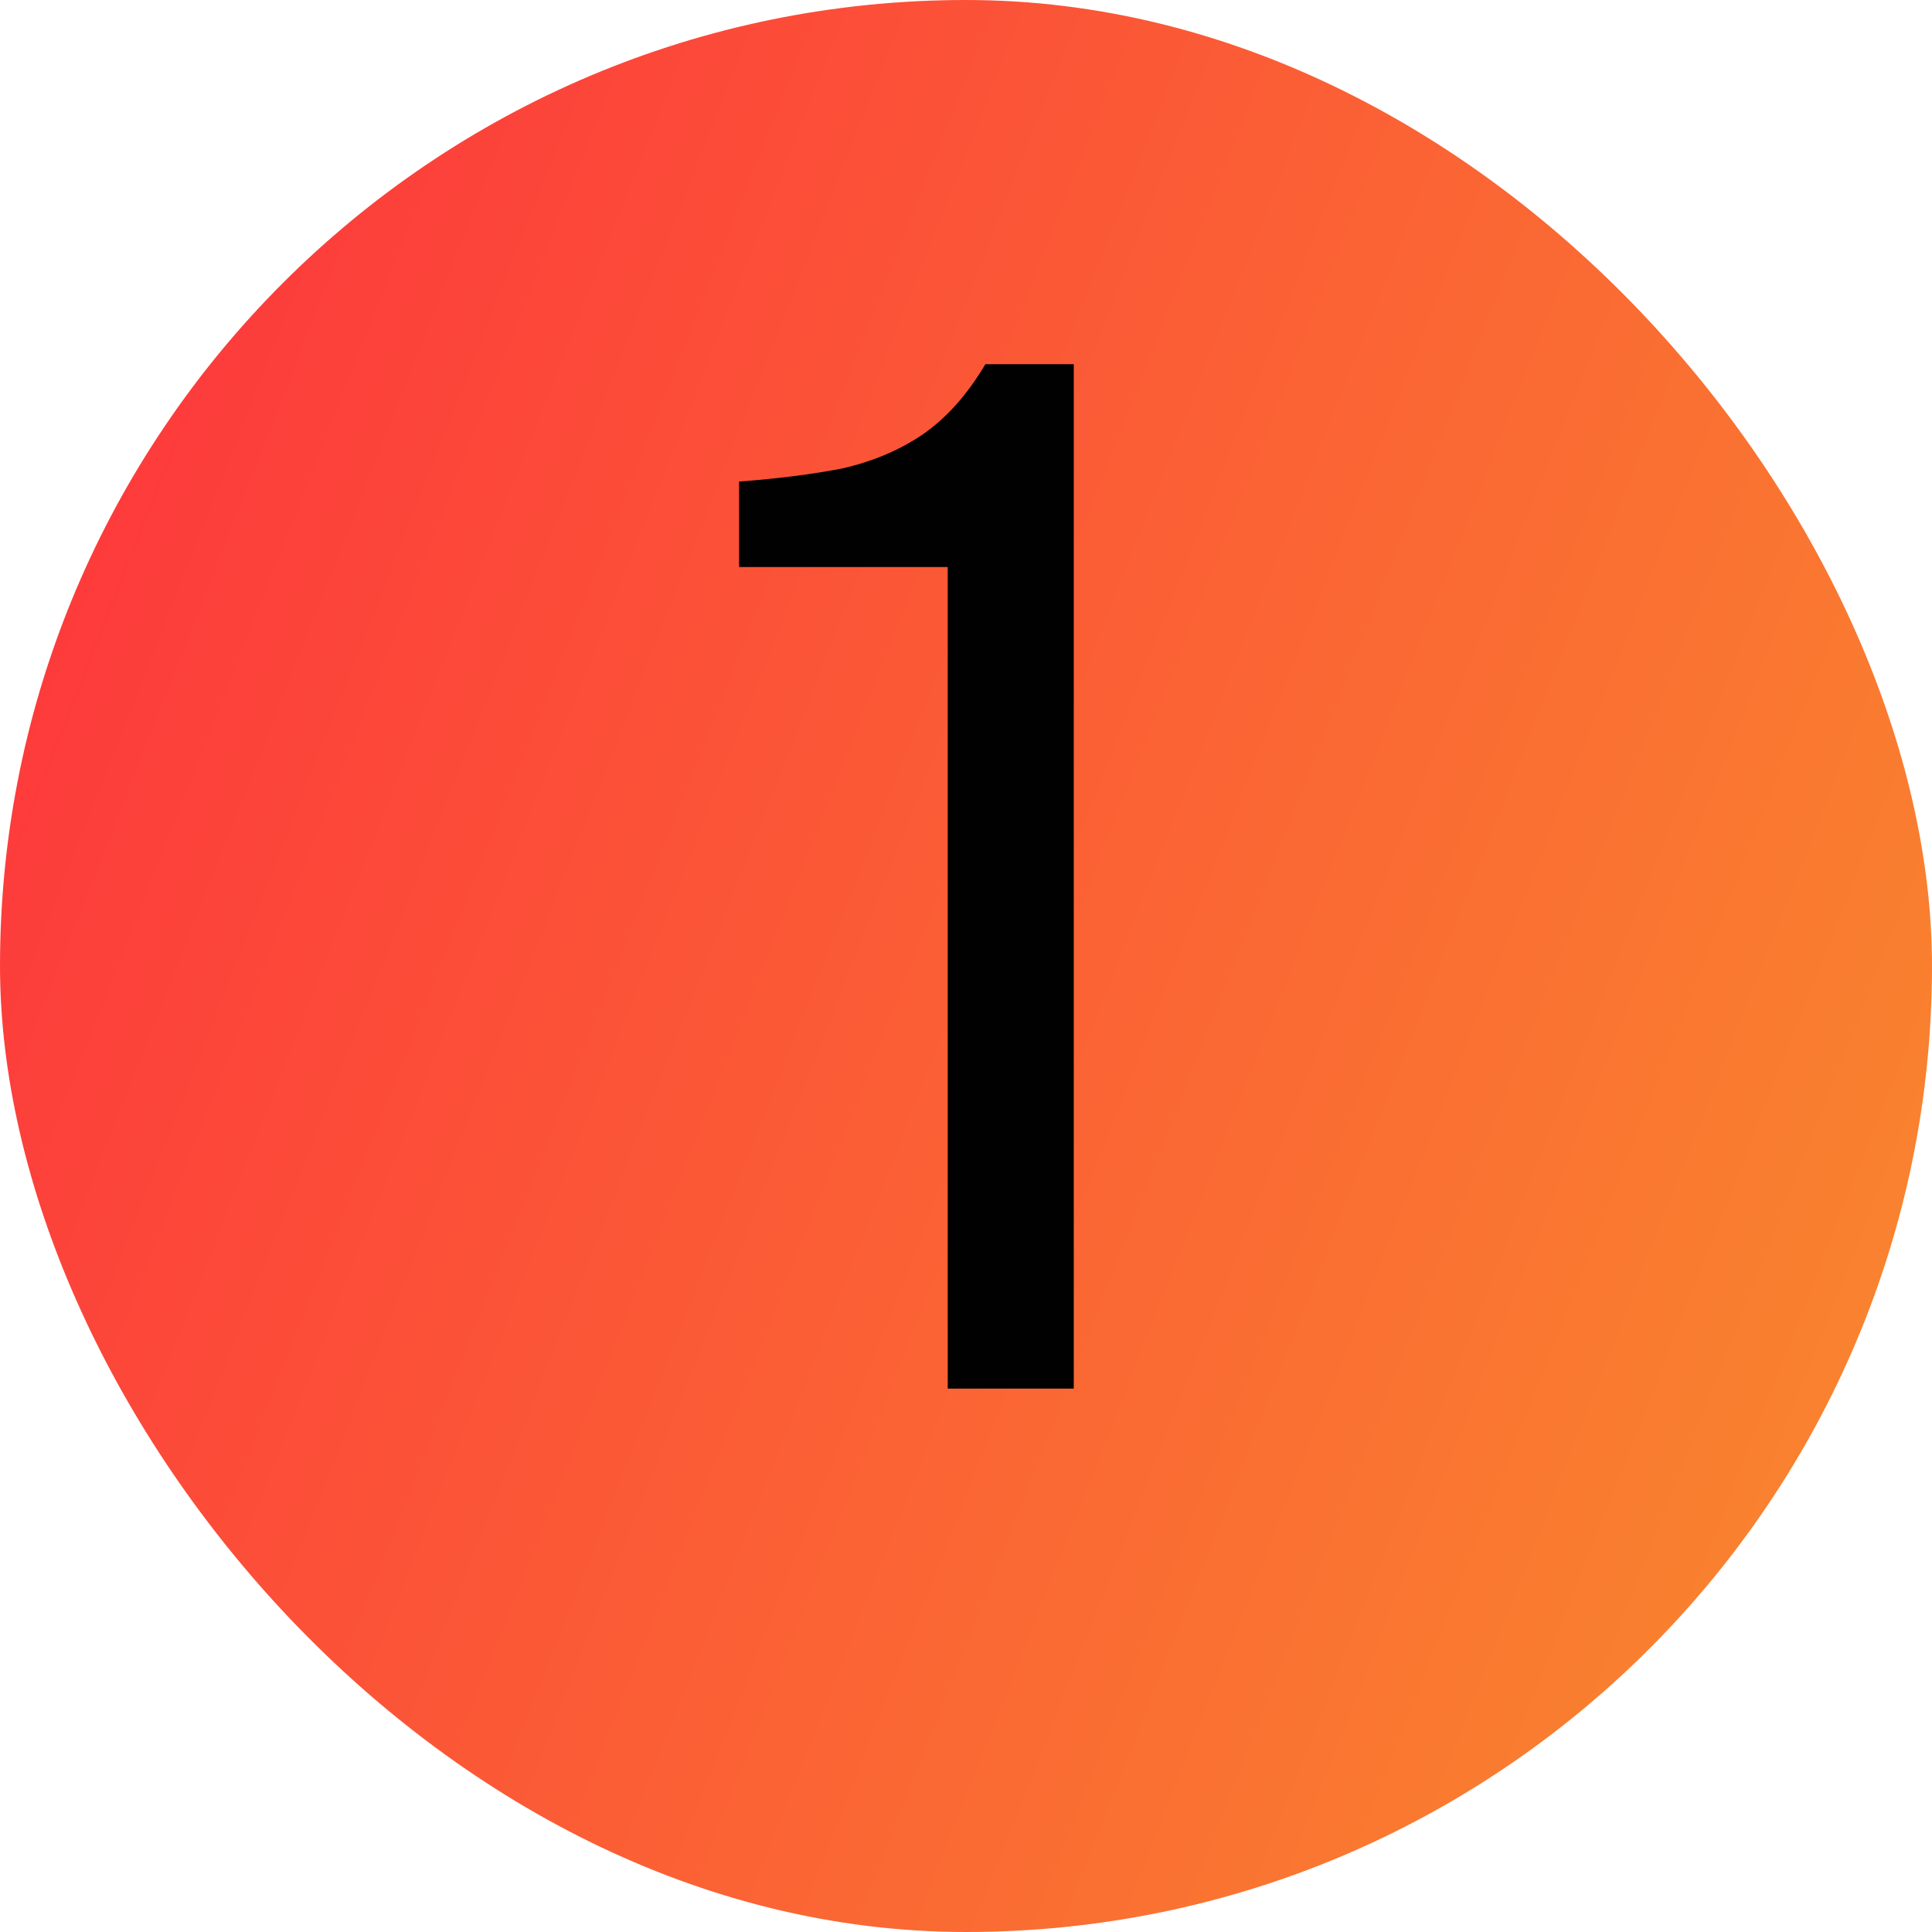
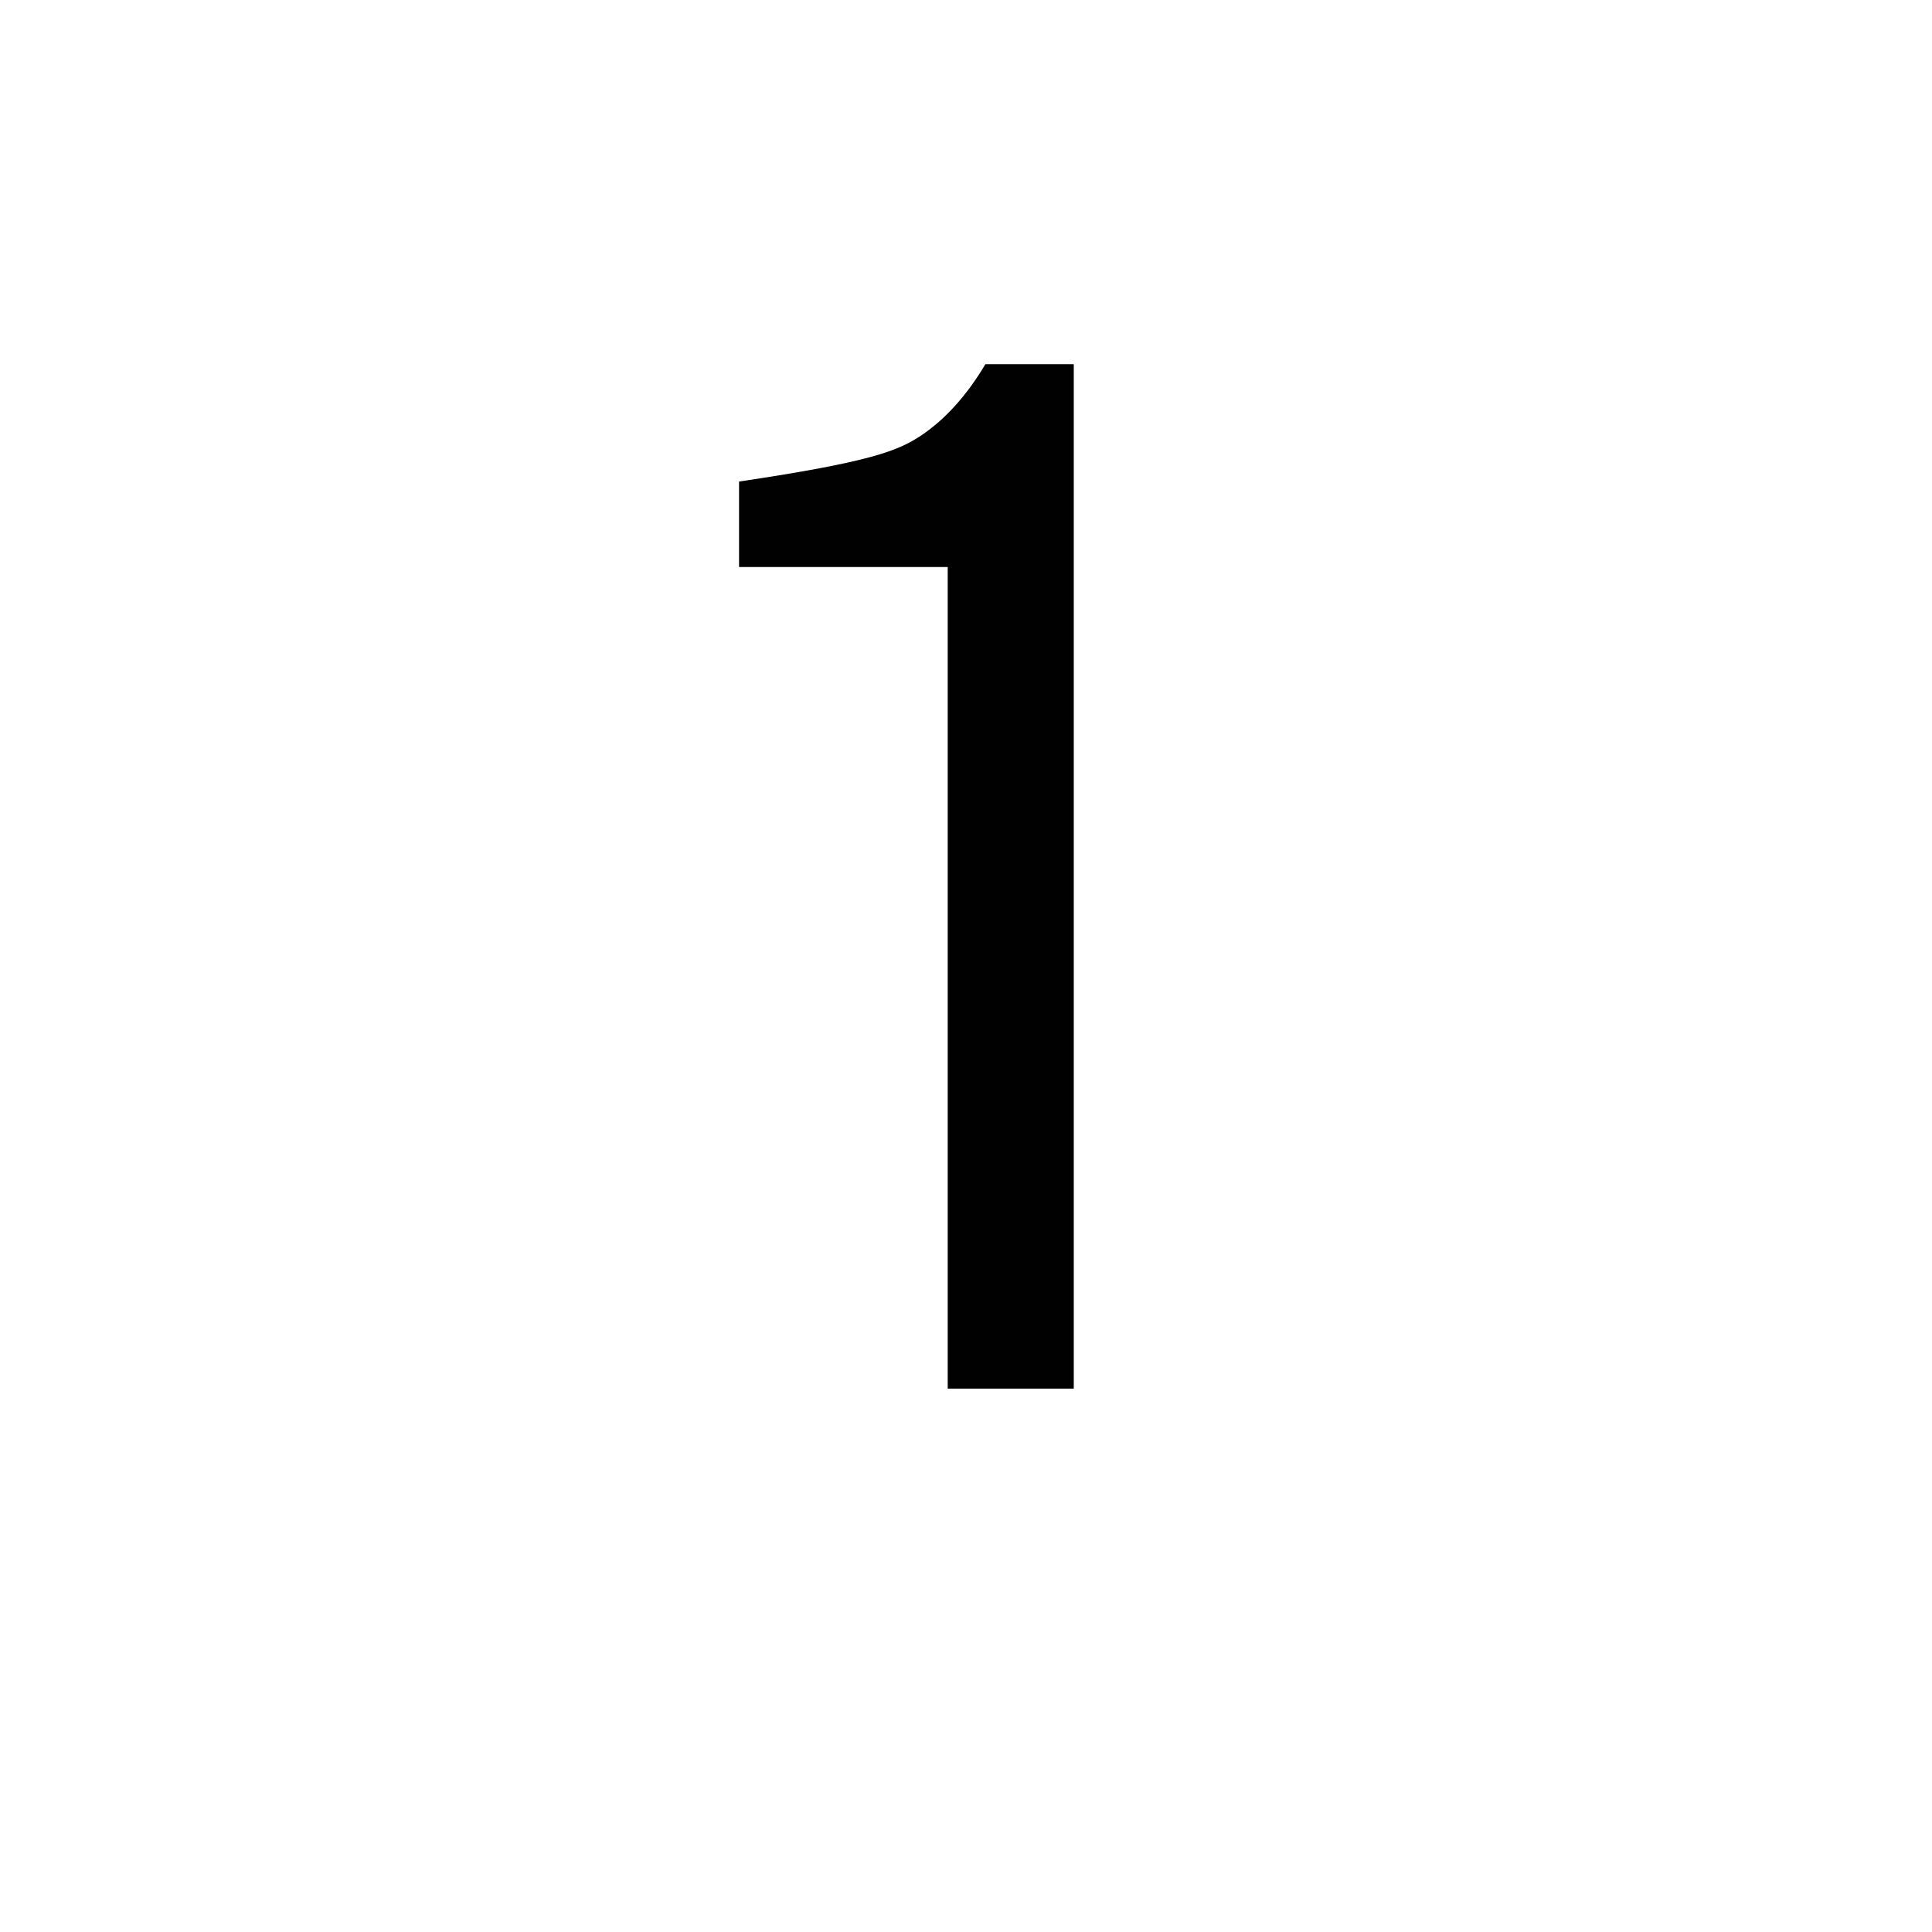
<svg xmlns="http://www.w3.org/2000/svg" width="32" height="32" viewBox="0 0 32 32" fill="none">
-   <rect width="32" height="32" rx="16" fill="url(#paint0_linear_1960_1410)" />
-   <path d="M15.697 23V9.392H12.241V7.976C12.881 7.928 13.449 7.856 13.945 7.76C14.441 7.648 14.881 7.464 15.265 7.208C15.665 6.936 16.017 6.544 16.321 6.032H17.785V23H15.697Z" fill="#010101" />
+   <path d="M15.697 23V9.392H12.241V7.976C14.441 7.648 14.881 7.464 15.265 7.208C15.665 6.936 16.017 6.544 16.321 6.032H17.785V23H15.697Z" fill="#010101" />
  <defs>
    <linearGradient id="paint0_linear_1960_1410" x1="-4.777" y1="13.949" x2="30.176" y2="27.694" gradientUnits="userSpaceOnUse">
      <stop stop-color="#FD323D" />
      <stop offset="1" stop-color="#F9852E" />
    </linearGradient>
  </defs>
</svg>